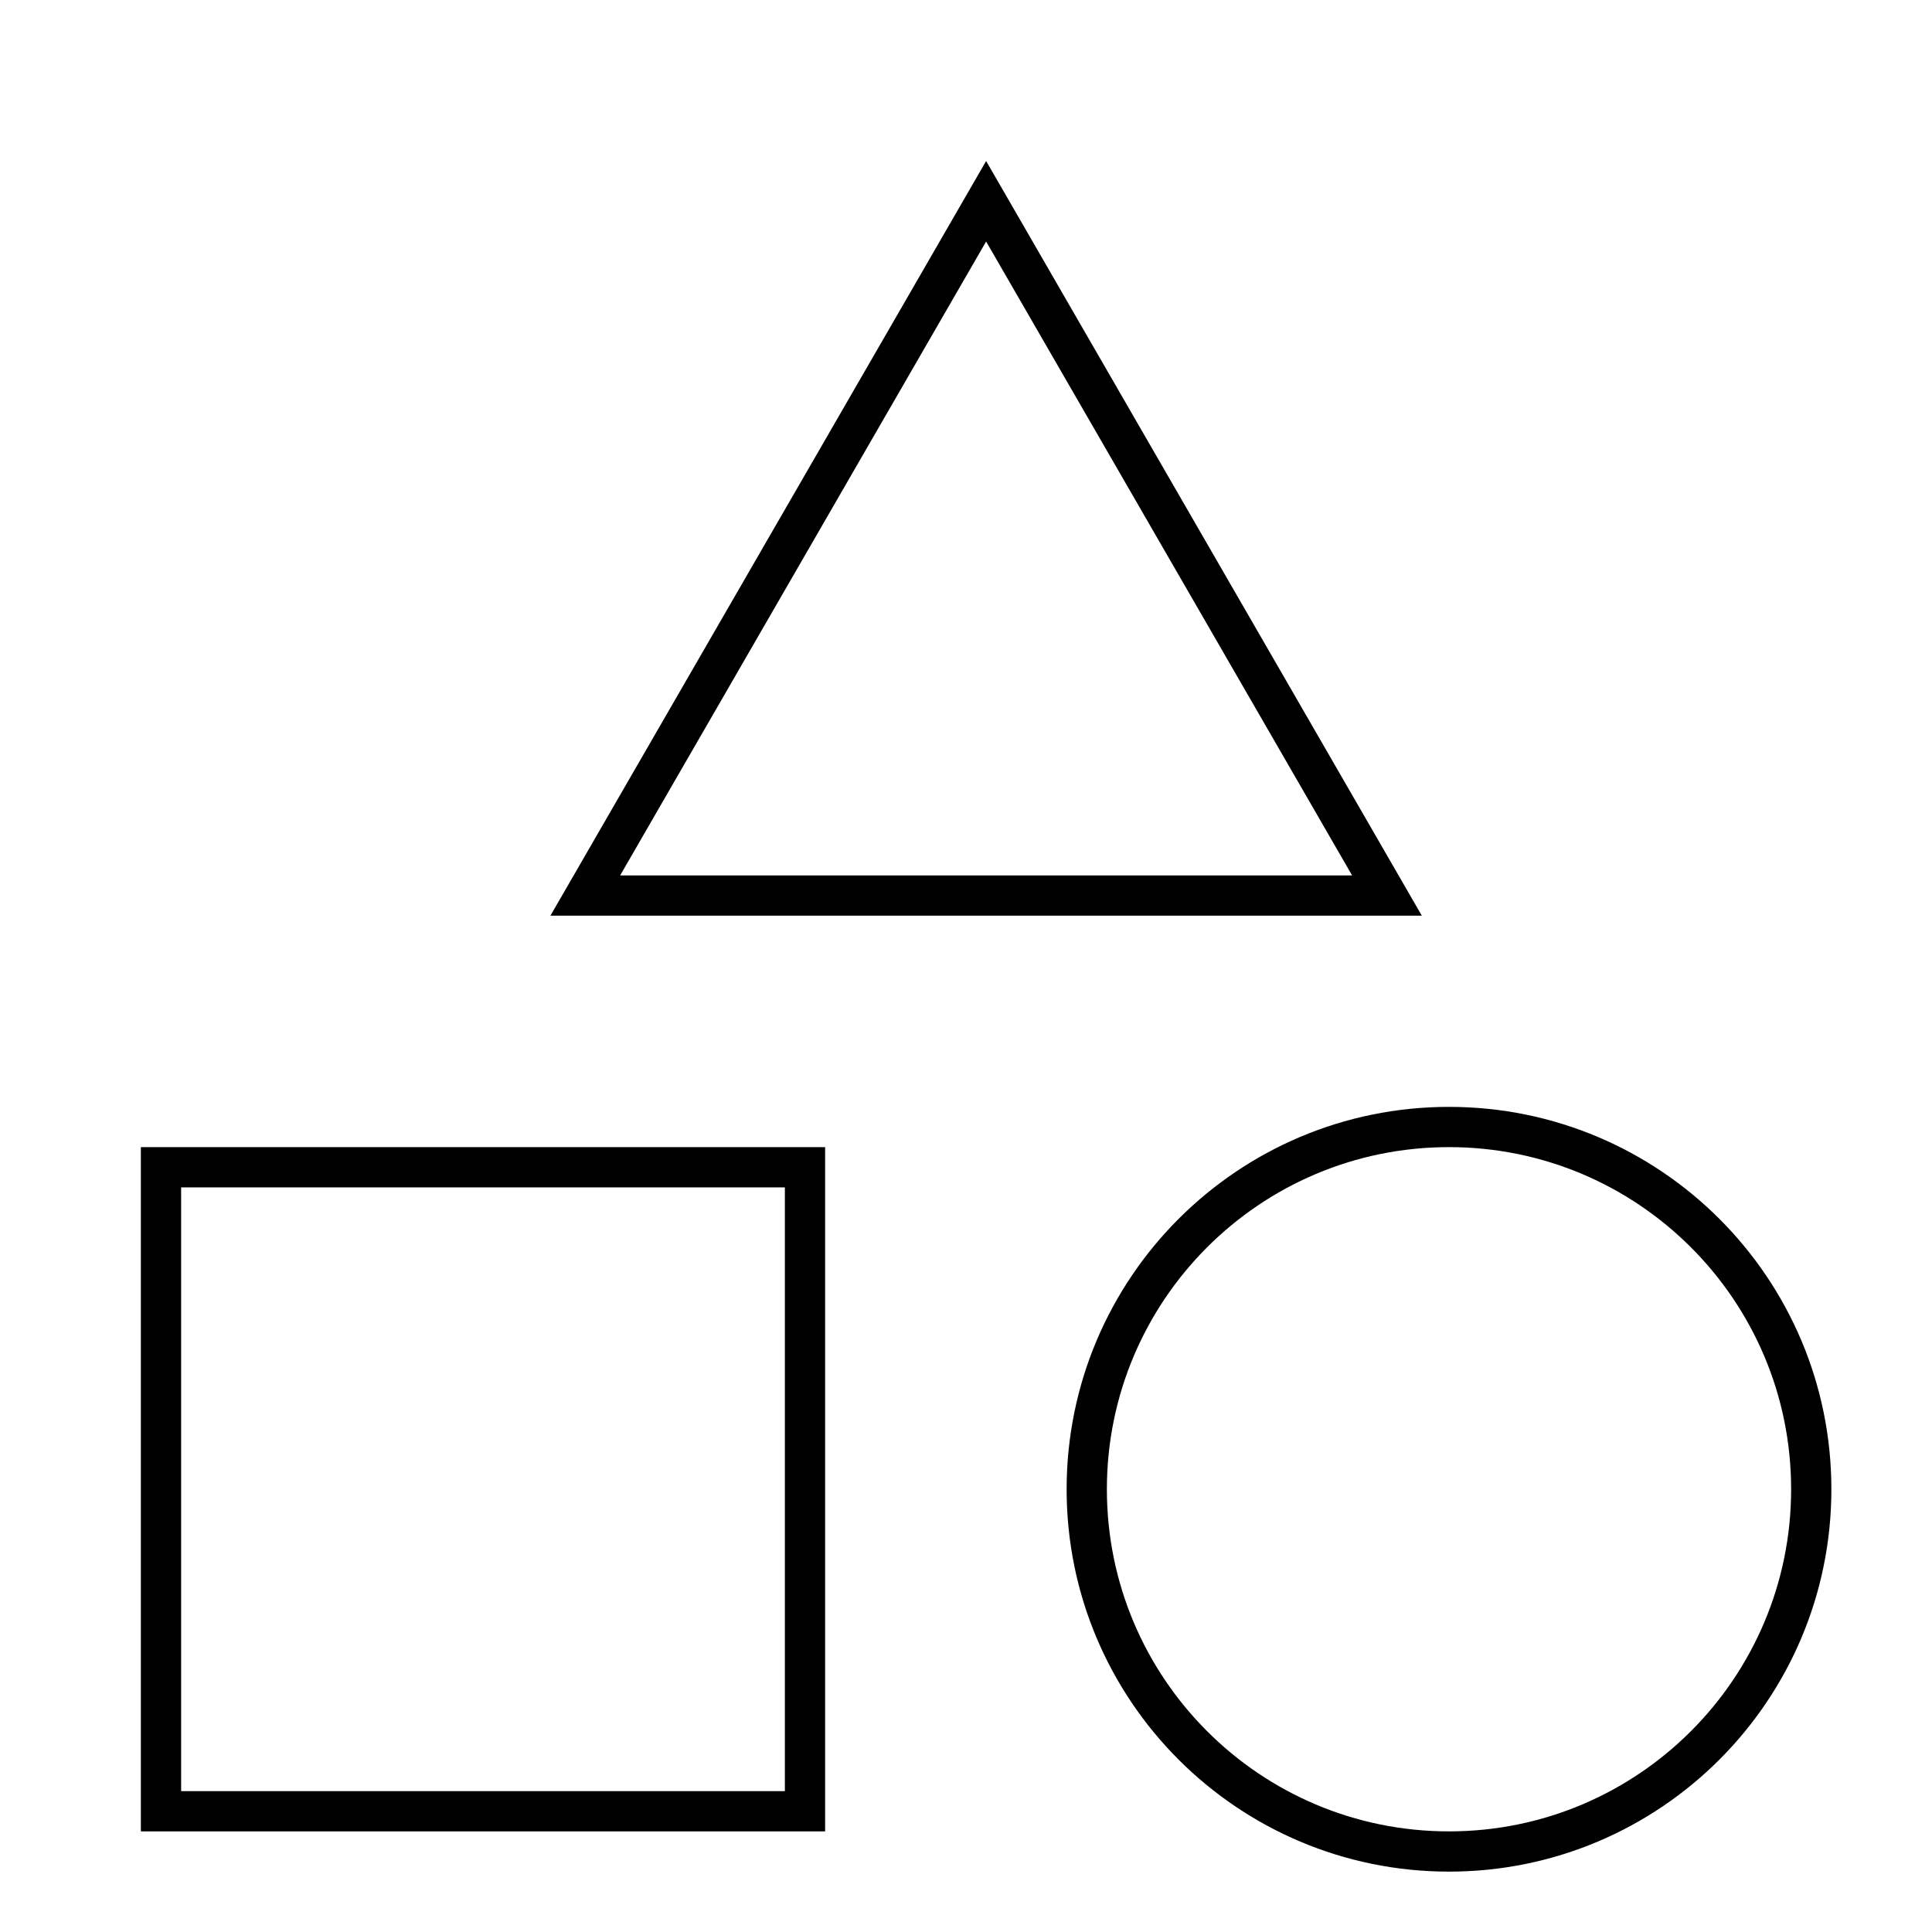
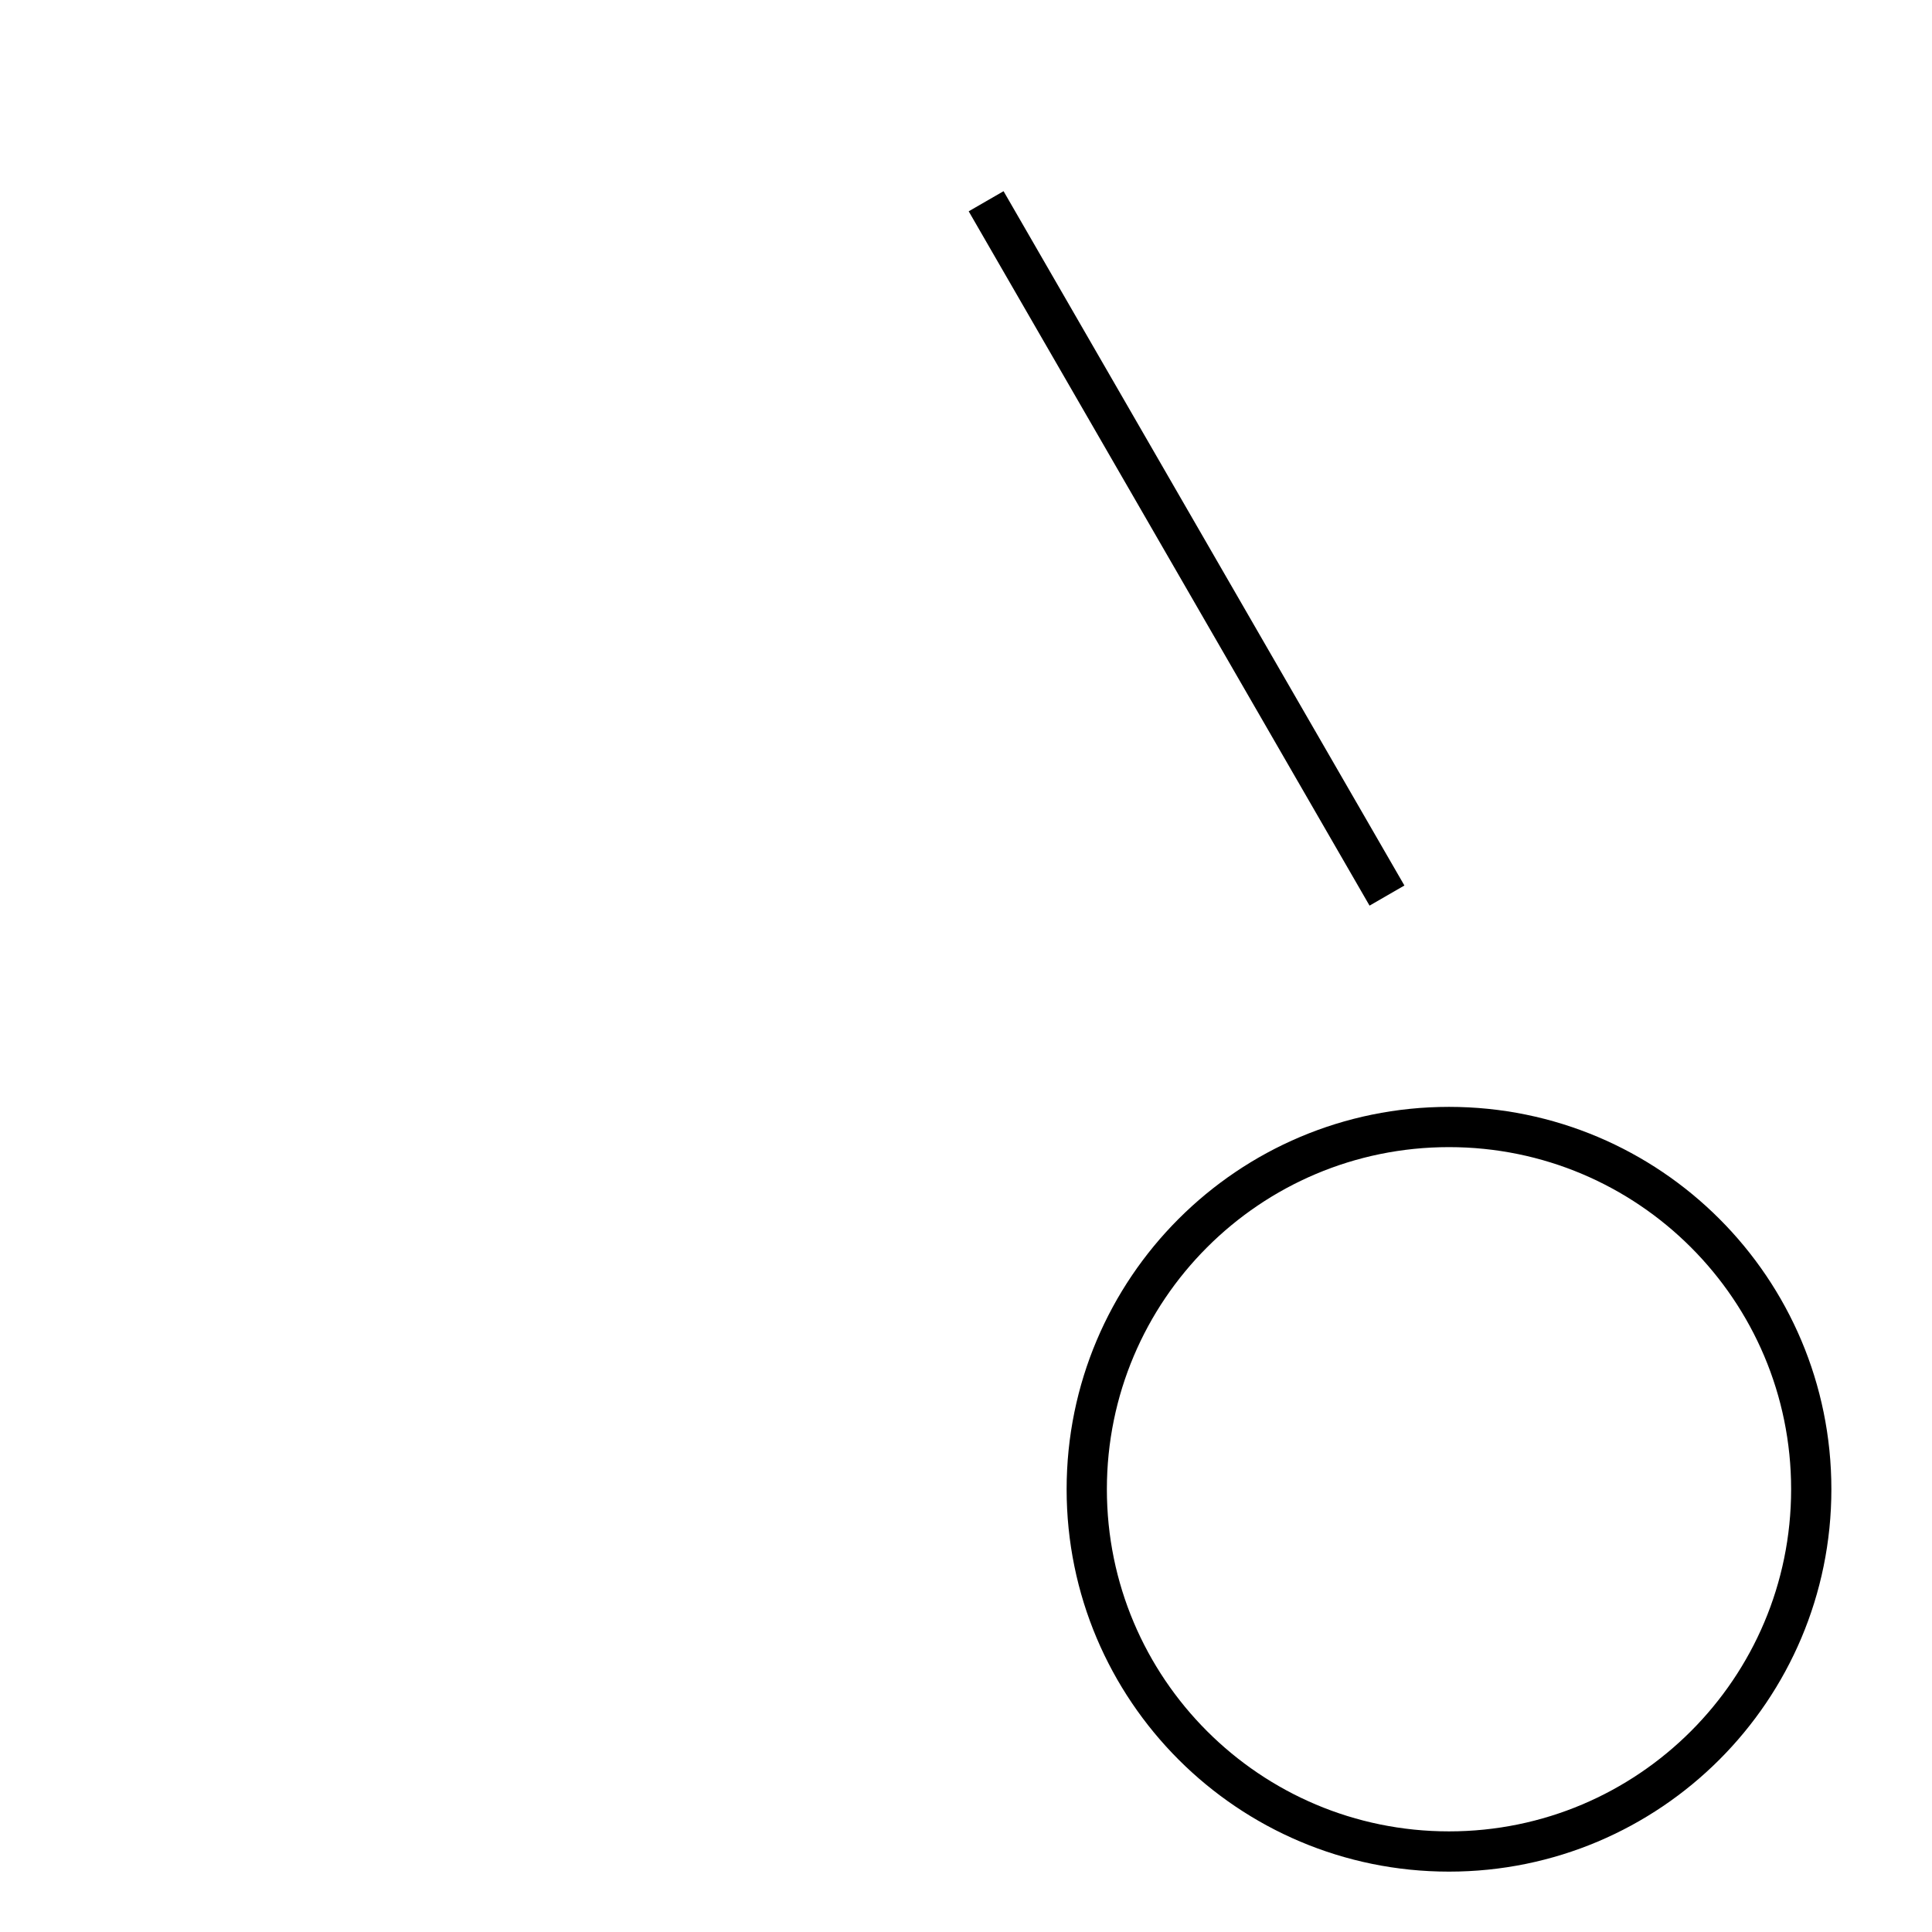
<svg xmlns="http://www.w3.org/2000/svg" width="48" height="48" viewBox="0 0 48 48" fill="none">
-   <path d="M4 29H20V45H4V29Z" stroke="black" stroke-linecap="round" />
  <path d="M45 37C45 41.971 40.971 46 36 46C31.029 46 27 41.971 27 37C27 32.029 31.029 28 36 28C40.971 28 45 32.029 45 37Z" stroke="black" stroke-linecap="round" />
-   <path d="M24.5 5L34.459 22.25H14.541L24.5 5Z" stroke="black" stroke-linecap="round" />
+   <path d="M24.5 5L34.459 22.25L24.5 5Z" stroke="black" stroke-linecap="round" />
</svg>